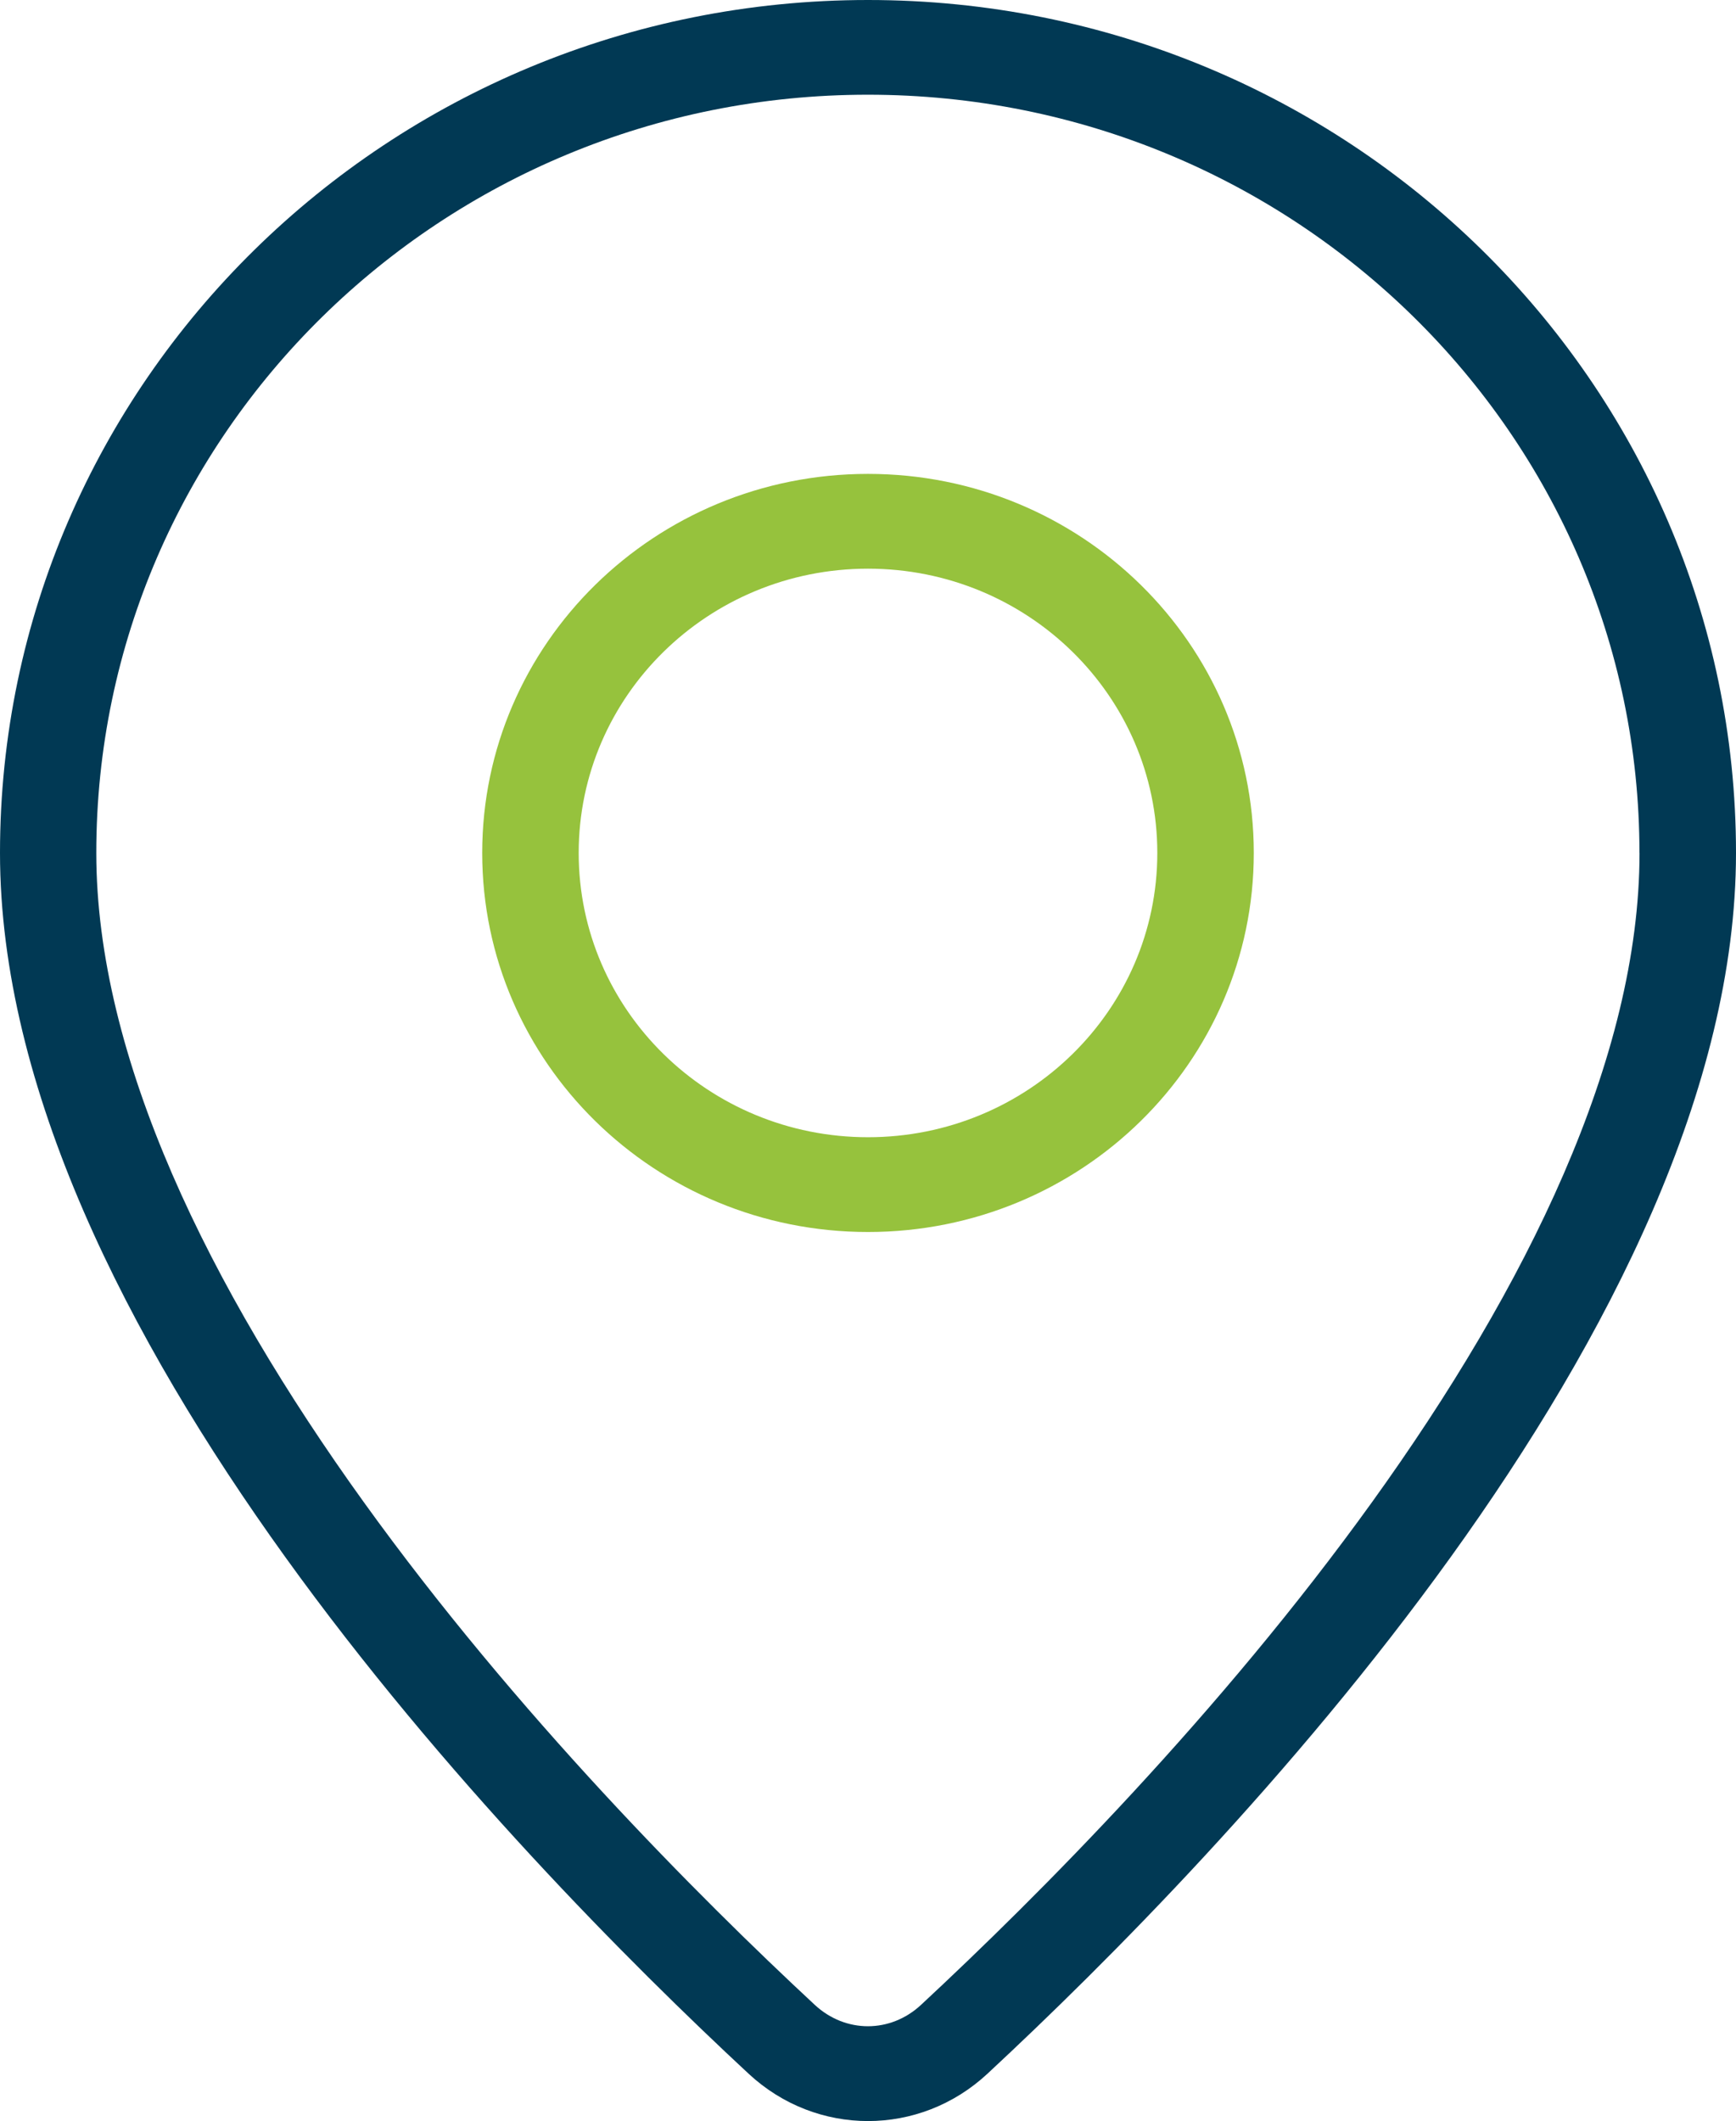
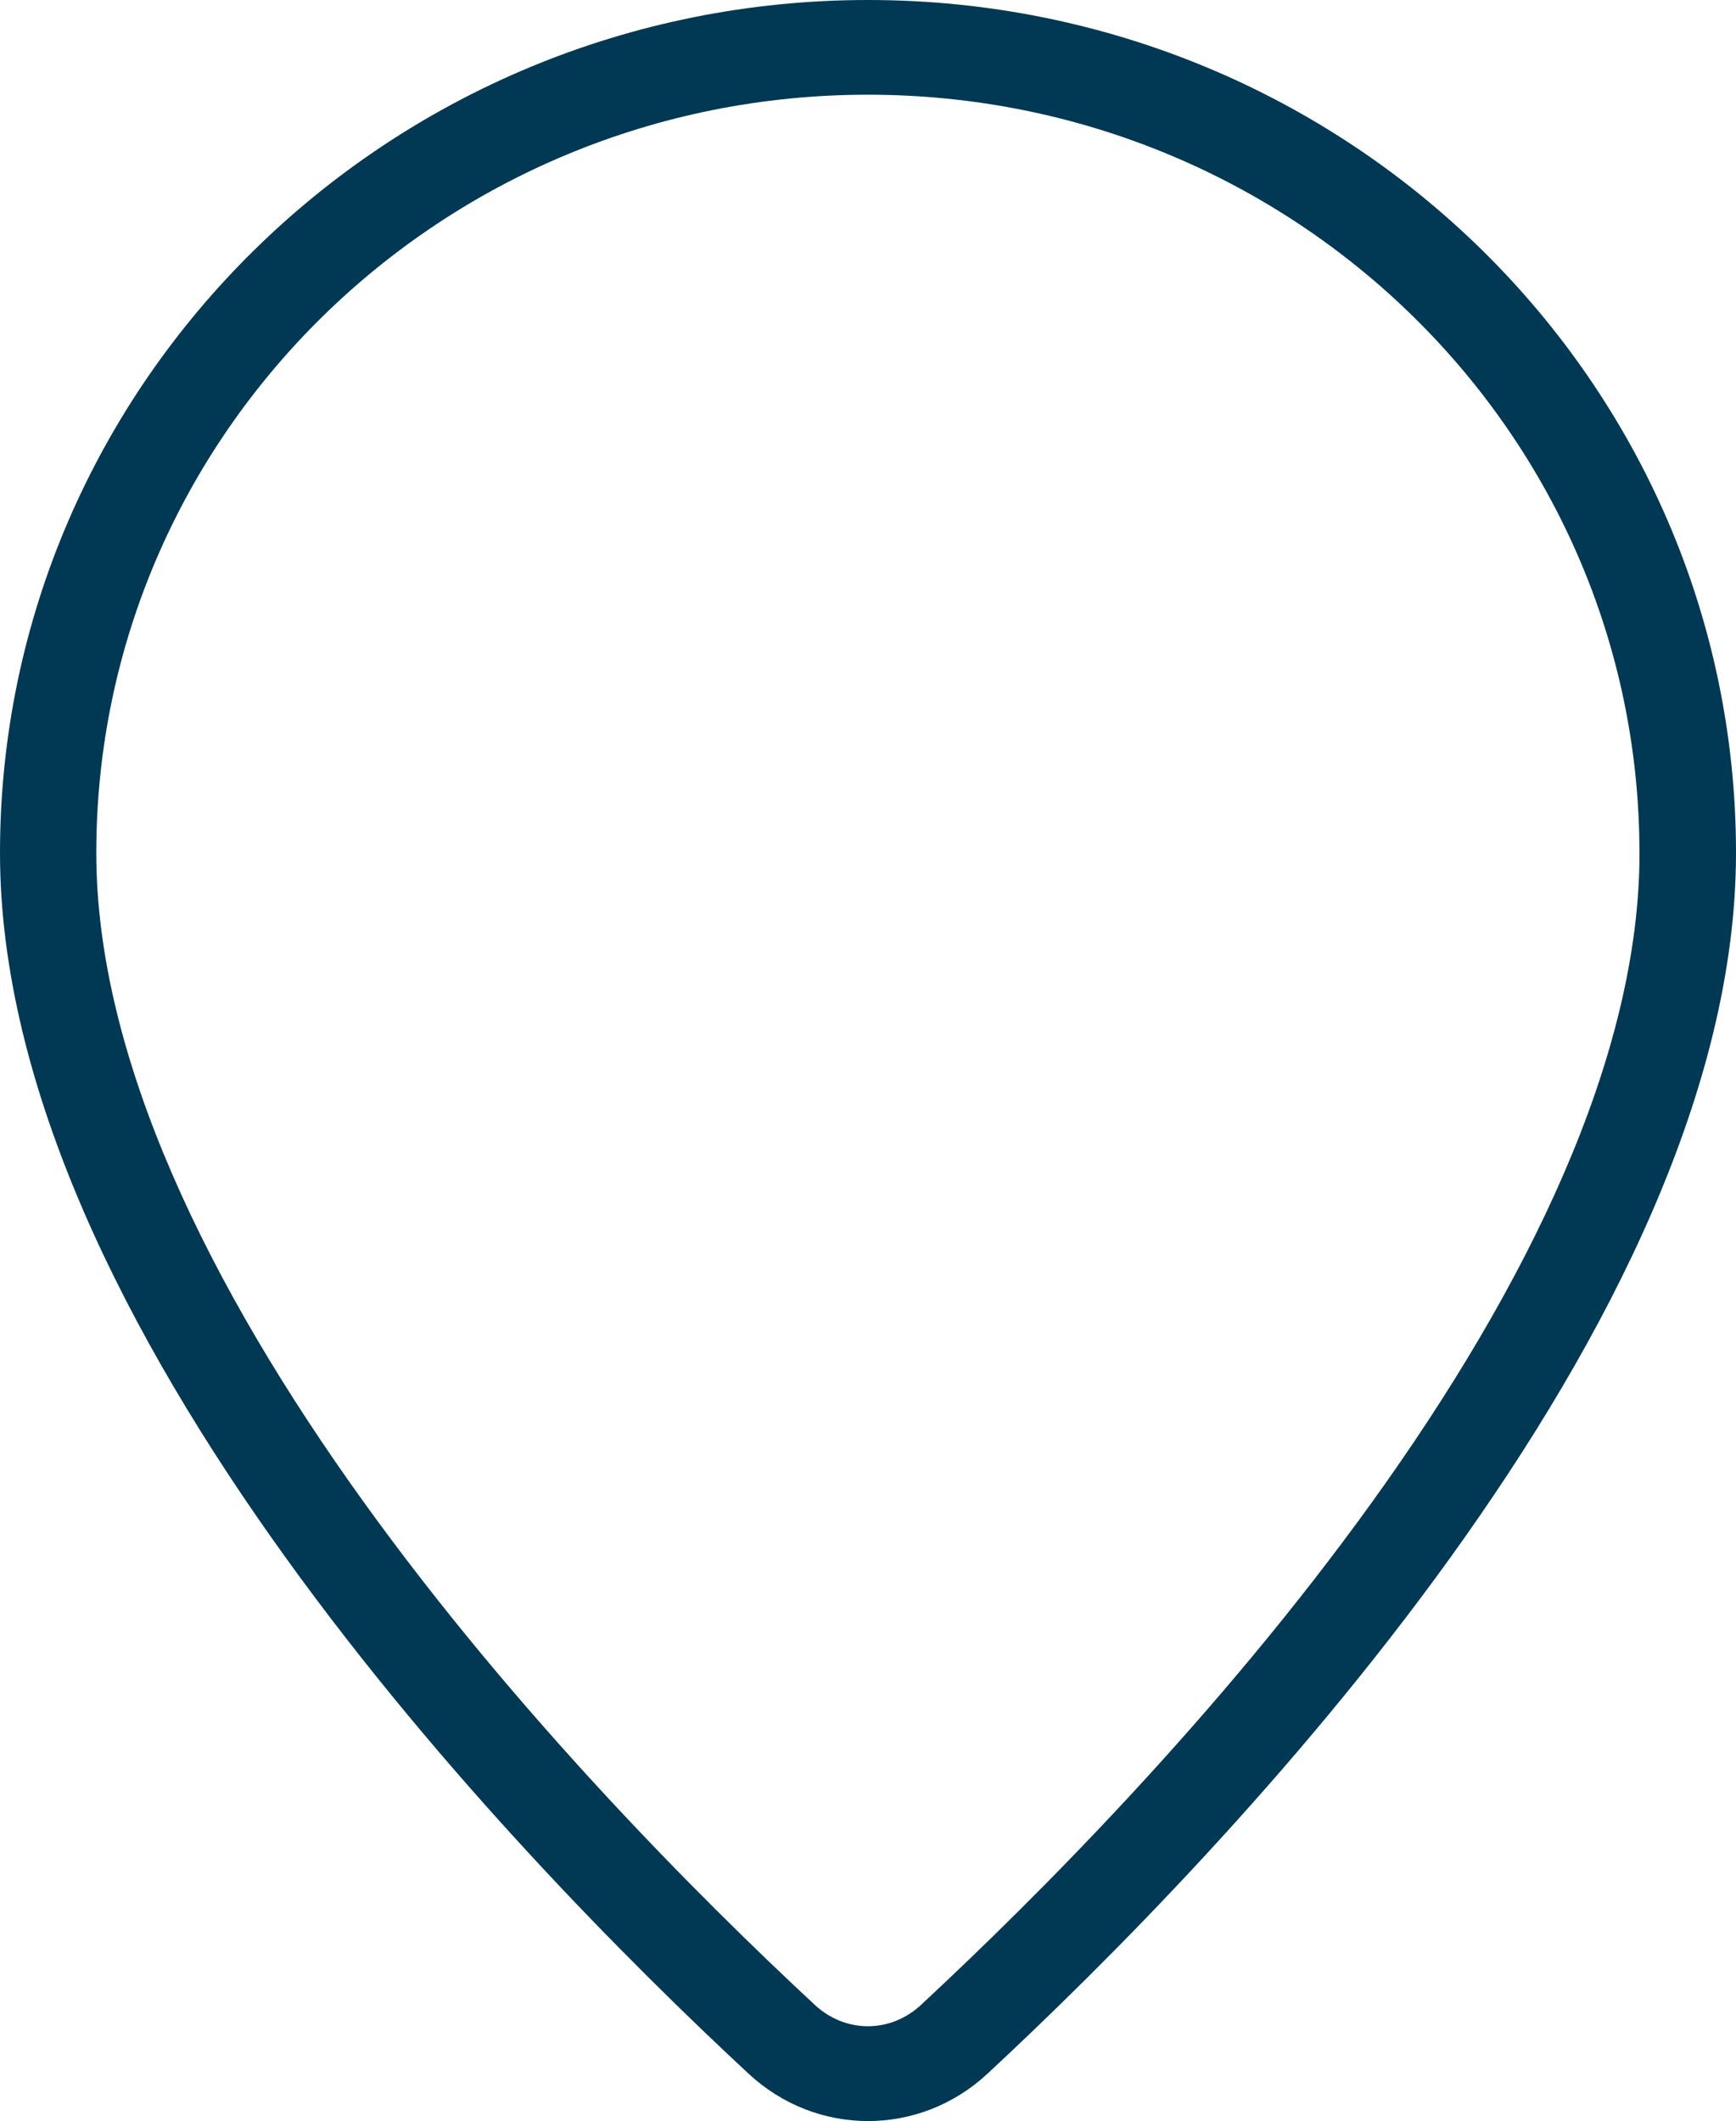
<svg xmlns="http://www.w3.org/2000/svg" id="Calque_1" viewBox="0 0 283.76 346.65">
  <defs>
    <style> .cls-1 { fill: #013954; } .cls-1, .cls-2 { fill-rule: evenodd; } .cls-2 { fill: #96c23d; } </style>
  </defs>
-   <path class="cls-2" d="M141.88,201.35c34.83,0,63.06-27.74,63.06-61.95s-28.23-61.95-63.06-61.95-63.06,27.74-63.06,61.95c0,34.22,28.23,61.95,63.06,61.95ZM141.88,185.86c26.12,0,47.29-20.8,47.29-46.46s-21.17-46.46-47.29-46.46-47.29,20.8-47.29,46.46c0,25.66,21.17,46.46,47.29,46.46Z" />
  <path class="cls-1" d="M283.76,139.39c0,76.87-83.47,163.39-122.36,199.53-11.09,10.31-27.94,10.31-39.03,0C83.47,302.78,0,216.26,0,139.39S63.52,0,141.88,0c78.36,0,141.88,62.41,141.88,139.39ZM267.99,139.39c0,33.49-18.48,71.04-43.71,106.09-24.88,34.58-54.65,64.45-73.73,82.18-5.01,4.66-12.35,4.66-17.37,0-19.08-17.73-48.84-47.6-73.73-82.18-25.23-35.05-43.71-72.6-43.71-106.09,0-68.43,56.46-123.91,126.12-123.91,69.65,0,126.12,55.47,126.12,123.91Z" />
</svg>